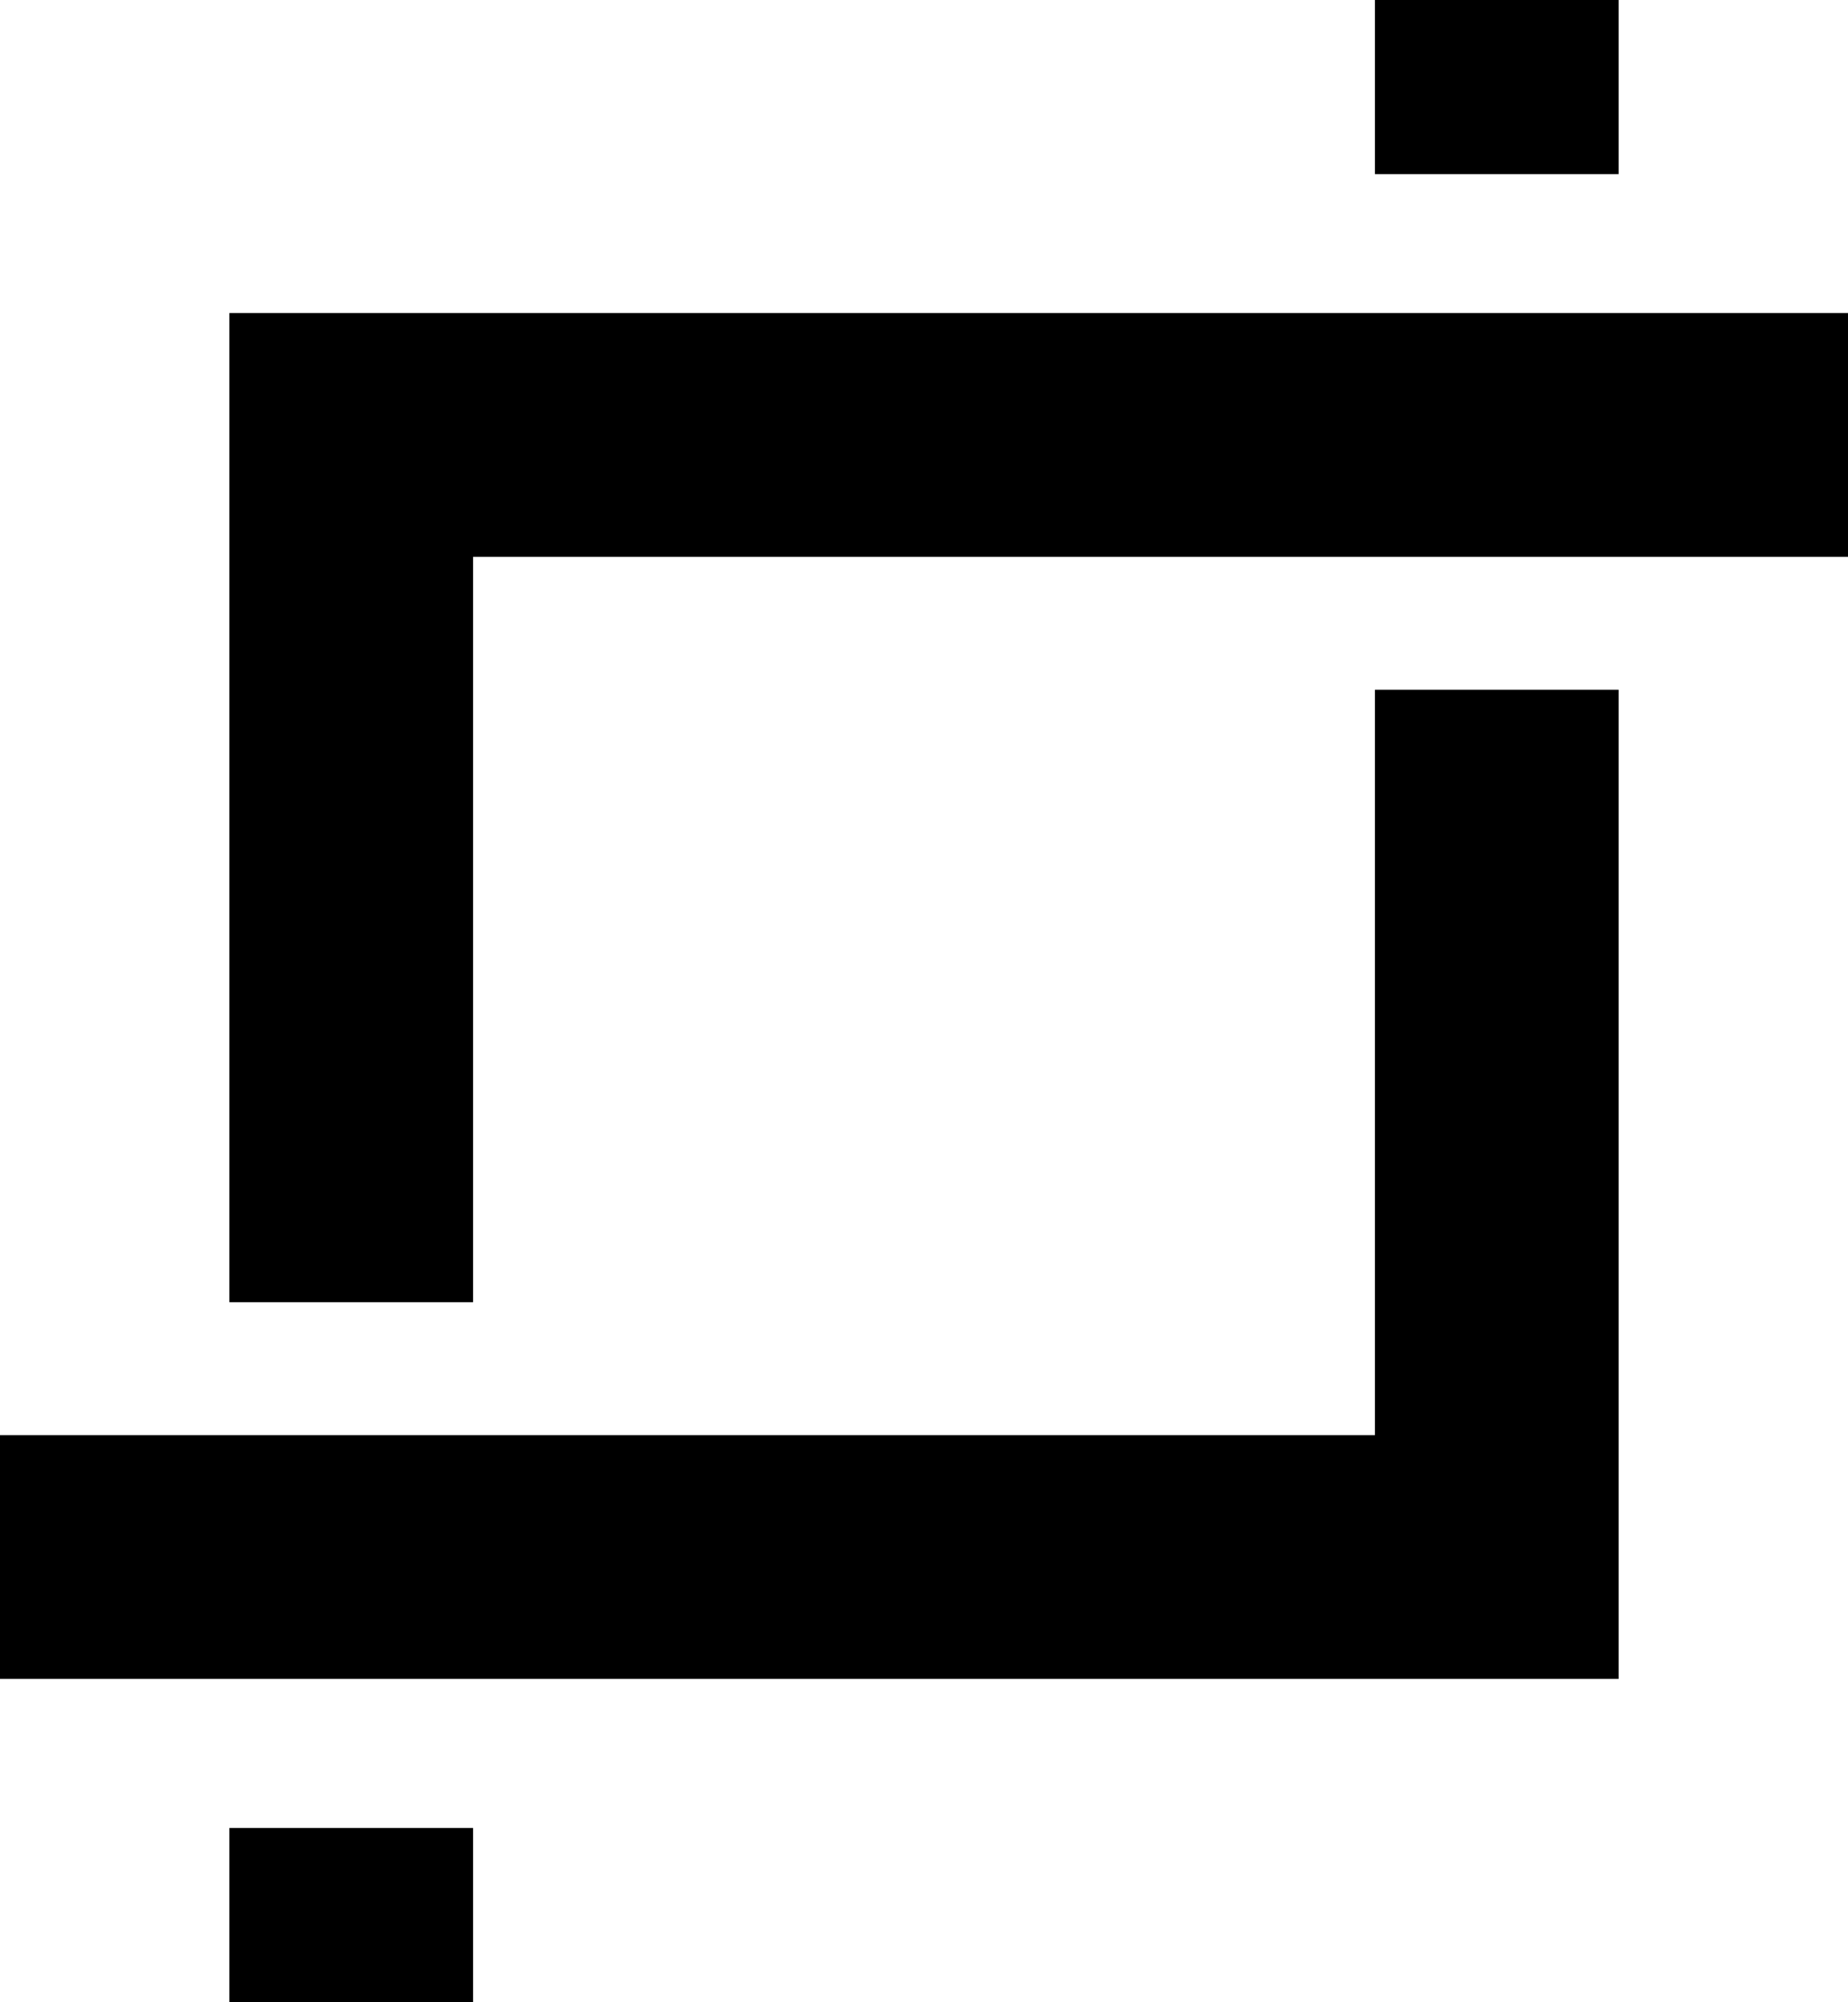
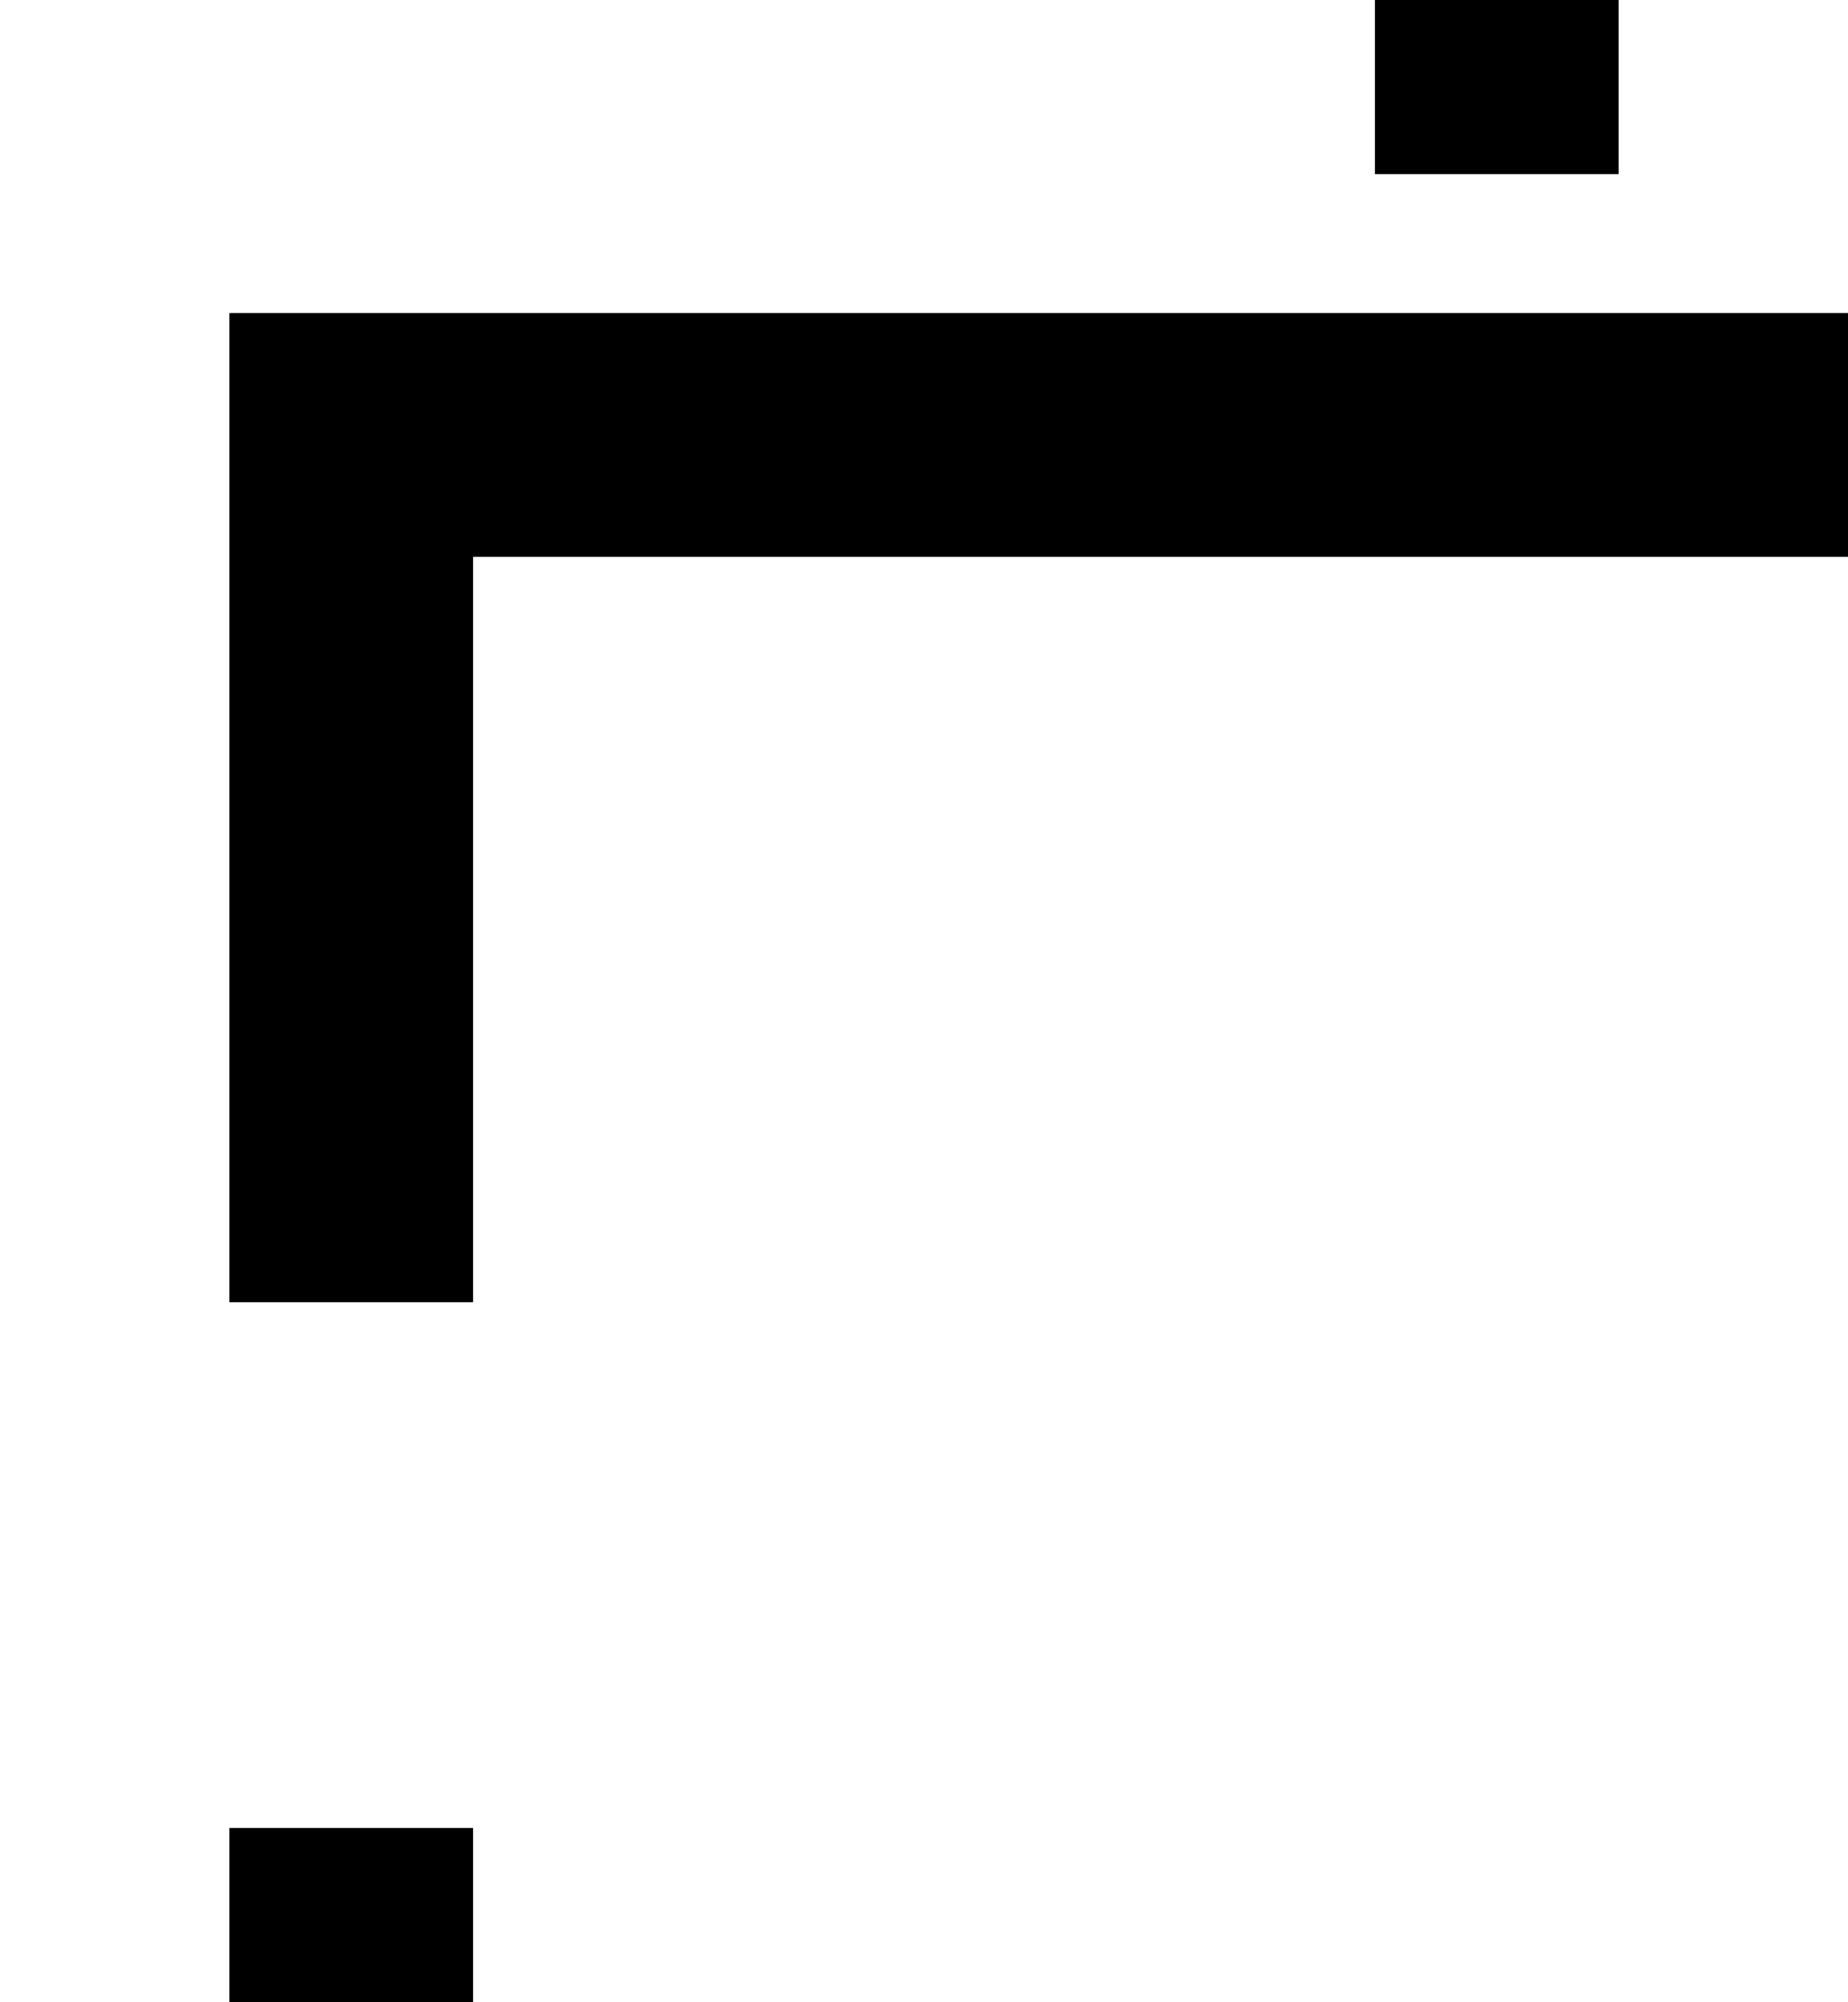
<svg xmlns="http://www.w3.org/2000/svg" version="1.1" id="レイヤー_1" x="0px" y="0px" width="53.09px" height="57.489px" viewBox="0 0 53.09 57.489" enable-background="new 0 0 53.09 57.489" xml:space="preserve">
  <g>
    <polygon points="13.59,37.392 6.59,37.392 6.59,8.989 53.09,8.989 53.09,15.989 13.59,15.989  " />
-     <polygon points="46.5,48.209 0,48.209 0,41.209 39.5,41.209 39.5,19.805 46.5,19.805  " />
    <rect x="6.59" y="52.489" width="7" height="5" />
    <rect x="39.5" width="7" height="5" />
  </g>
</svg>